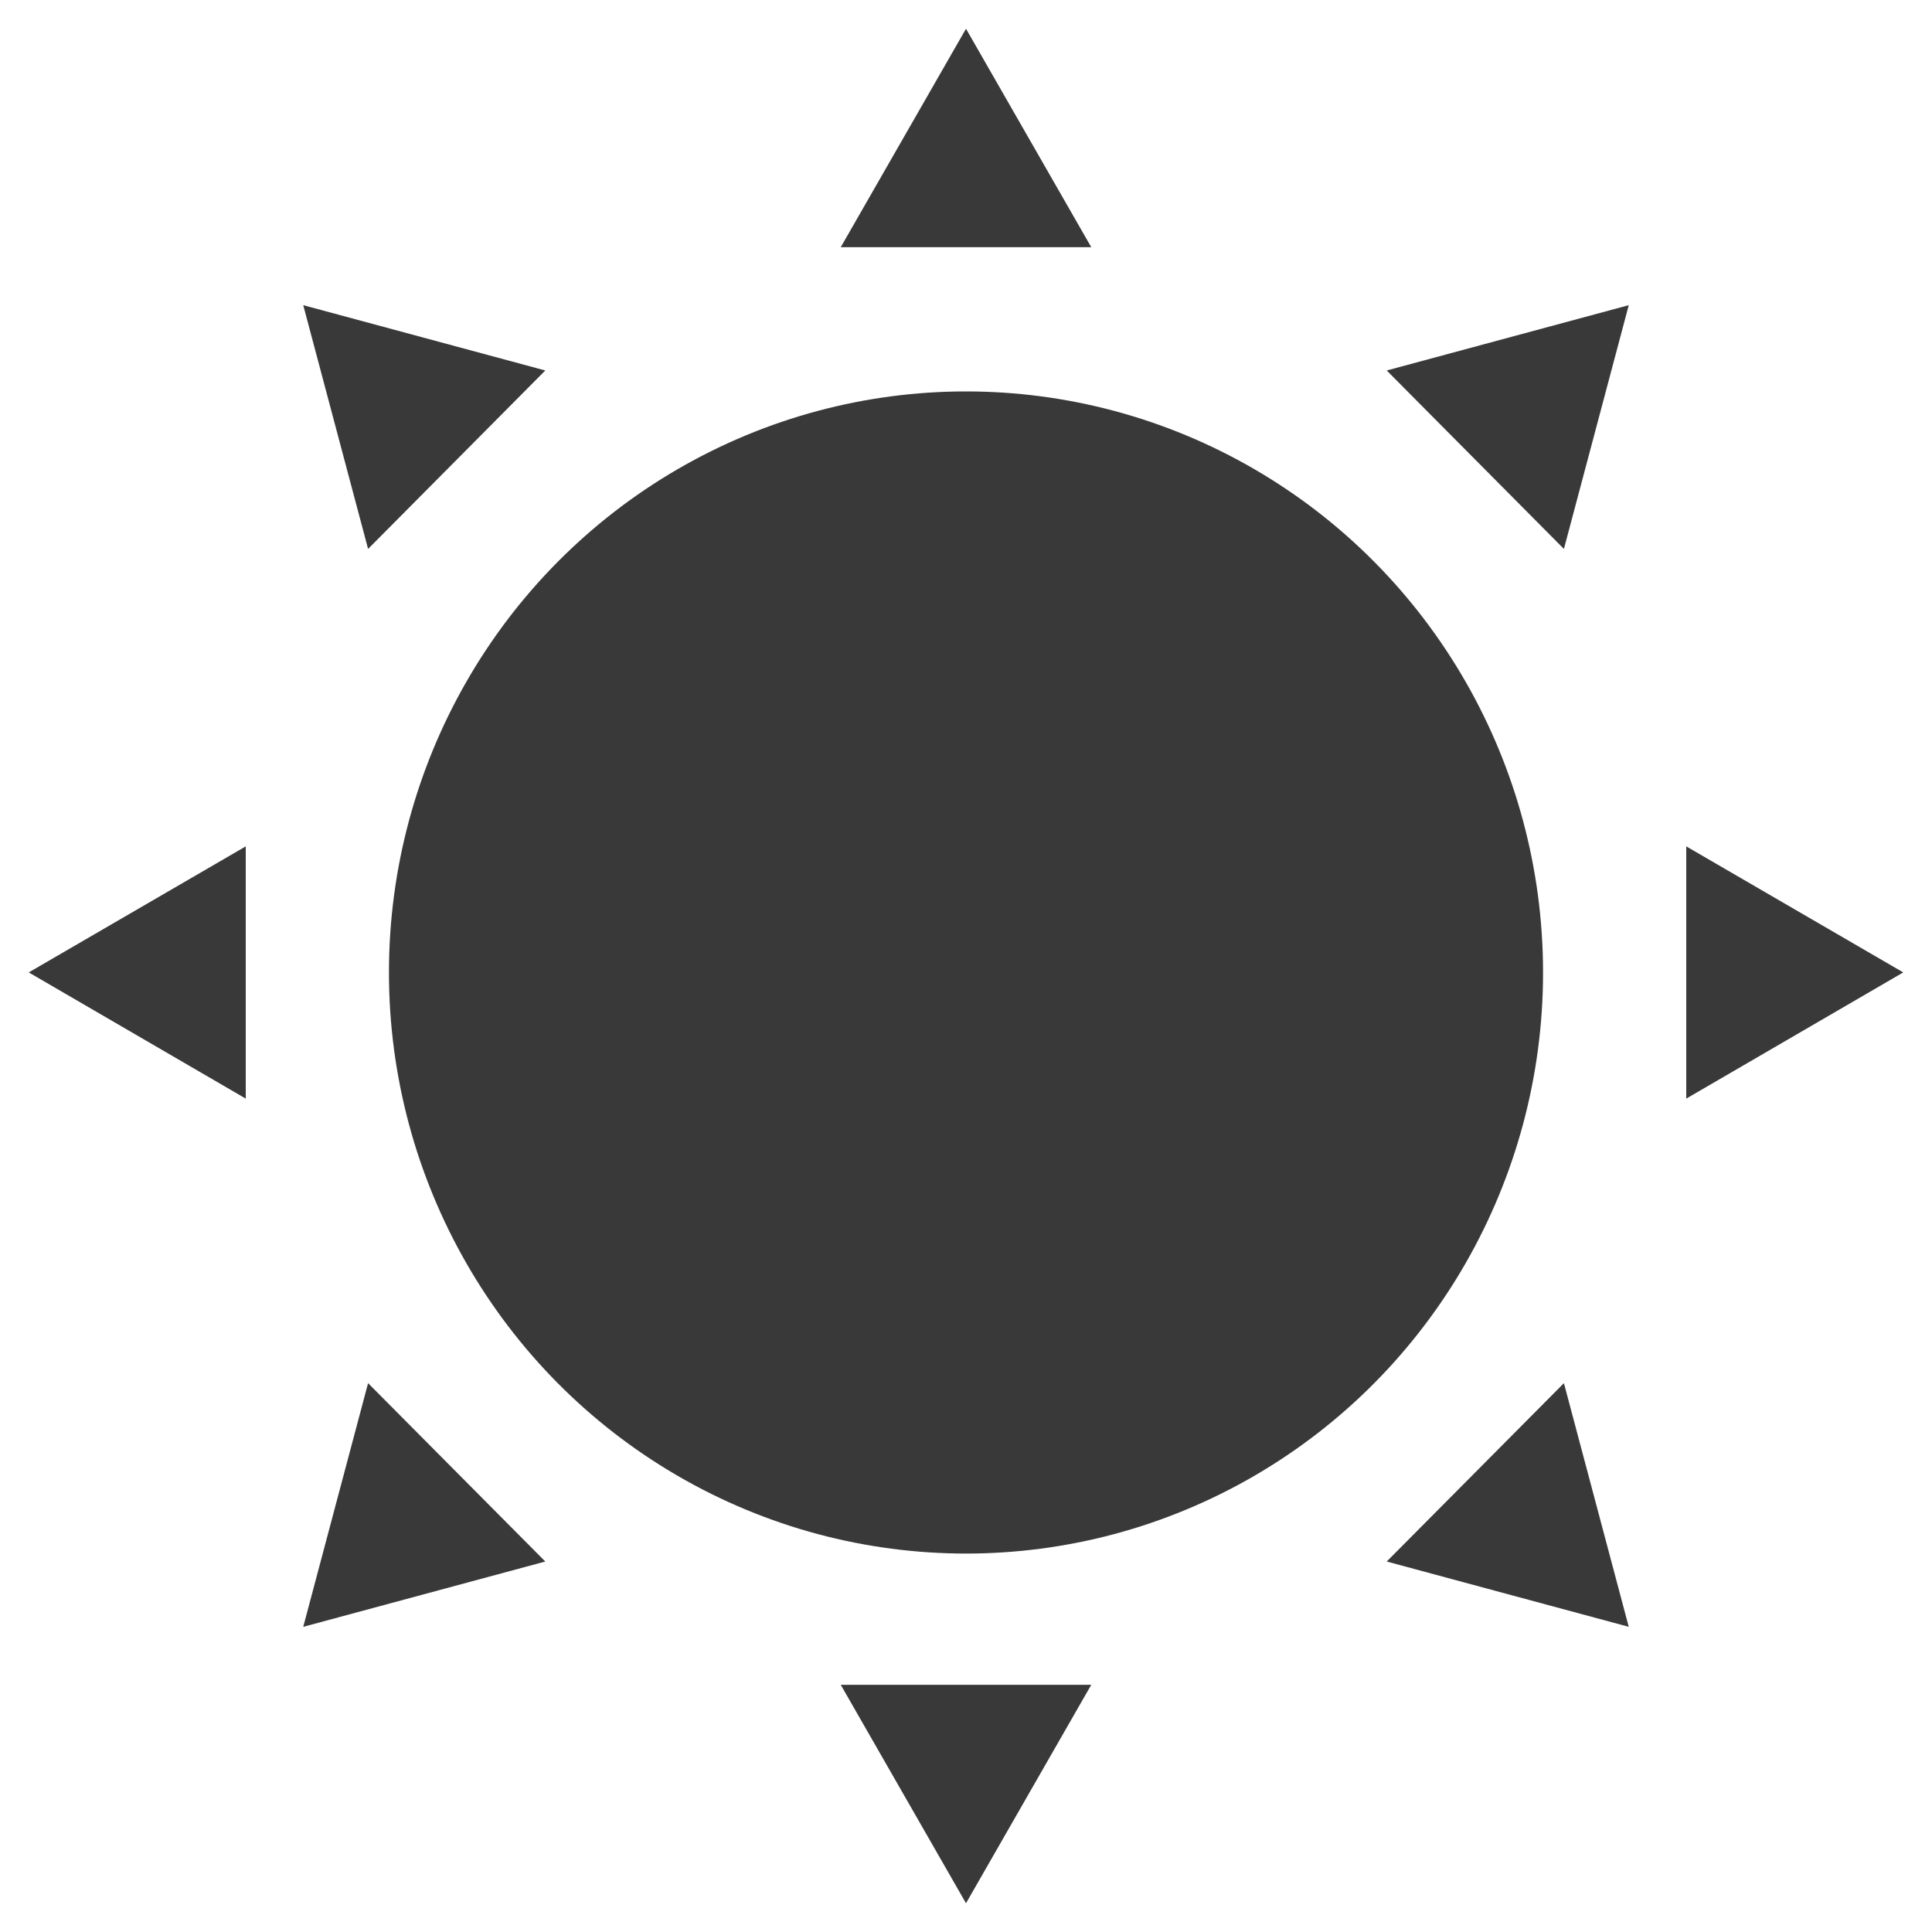
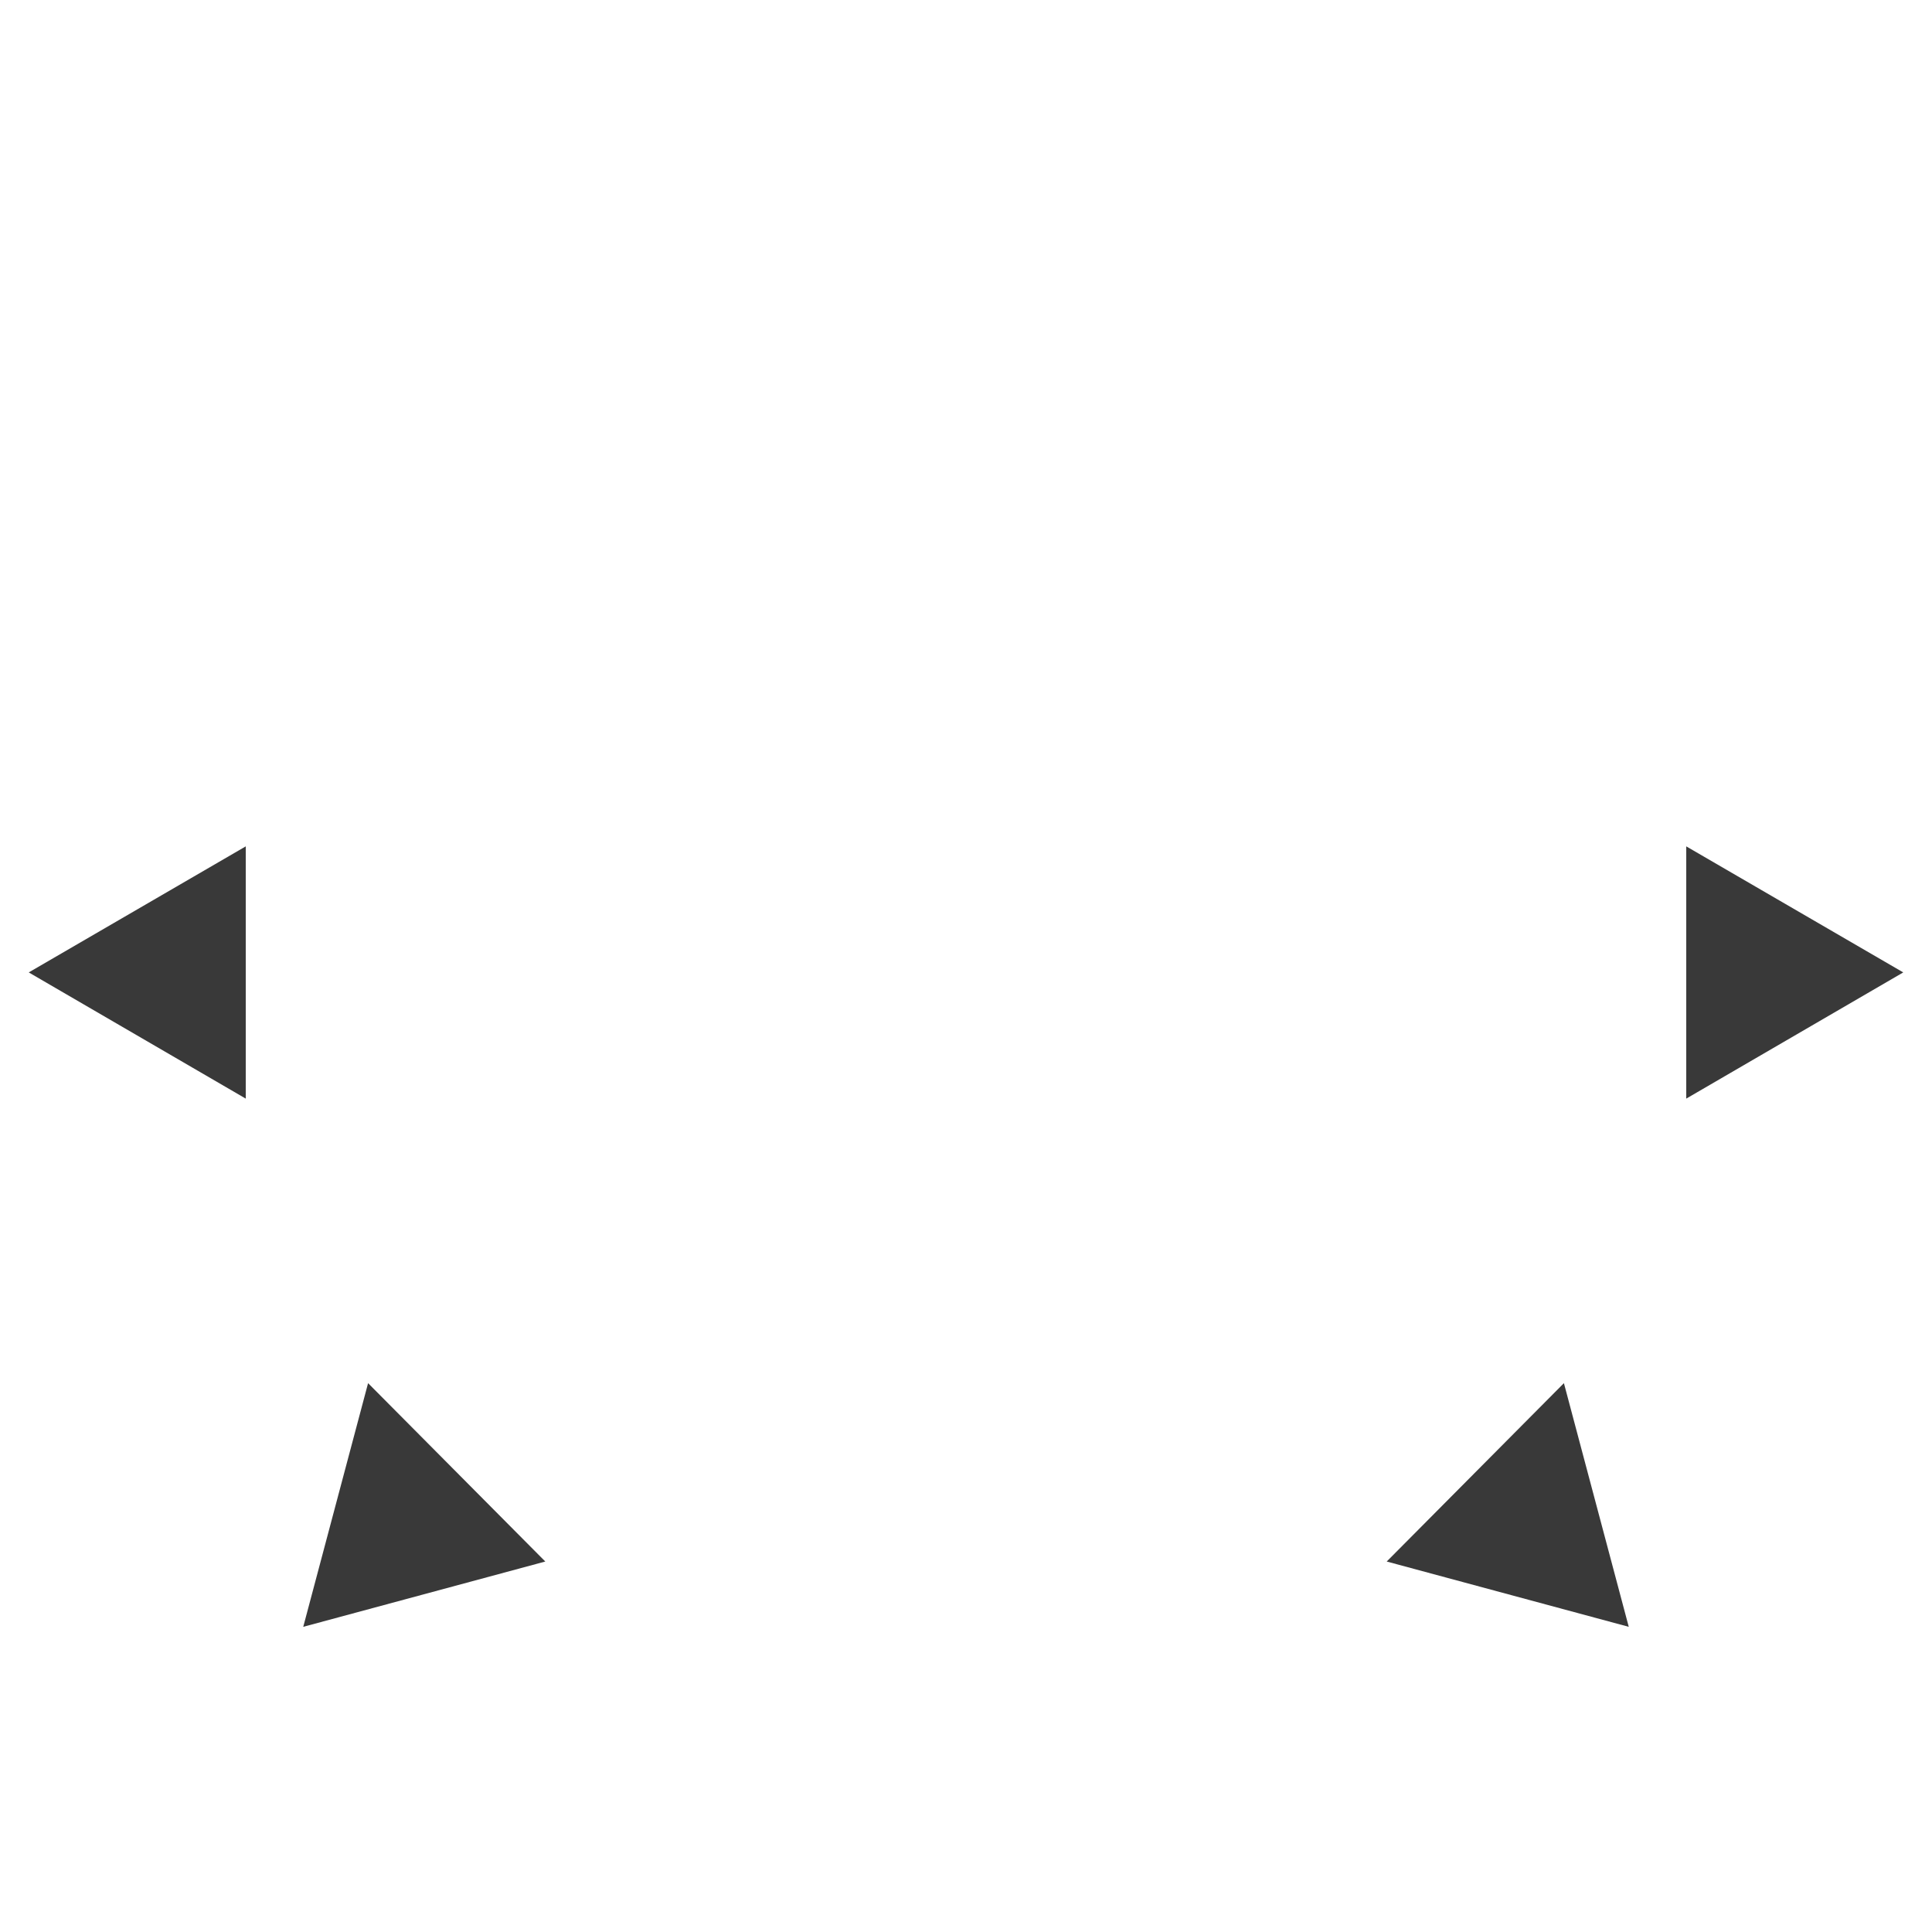
<svg xmlns="http://www.w3.org/2000/svg" version="1.1" id="Sun" x="0px" y="0px" width="25px" height="25px" viewBox="0 0 25 25" enable-background="new 0 0 25 25" xml:space="preserve">
  <g>
-     <ellipse fill="#393939" cx="12.5" cy="12.584" rx="7.467" ry="7.519" />
-     <polygon fill="#393939" points="12.5,0.372 10.879,3.199 14.121,3.199  " />
    <polygon fill="#393939" points="24.628,12.583 21.82,14.216 21.82,10.952  " />
    <polygon fill="#393939" points="0.372,12.583 3.18,14.216 3.18,10.952  " />
-     <polygon fill="#393939" points="3.924,3.949 4.763,7.103 7.056,4.794  " />
-     <polygon fill="#393939" points="21.076,3.949 17.944,4.794 20.237,7.103  " />
-     <polygon fill="#393939" points="12.5,24.628 10.879,21.801 14.121,21.801  " />
    <polygon fill="#393939" points="3.924,21.051 4.763,17.898 7.056,20.206  " />
    <polygon fill="#393939" points="21.076,21.051 17.944,20.206 20.237,17.898  " />
  </g>
</svg>